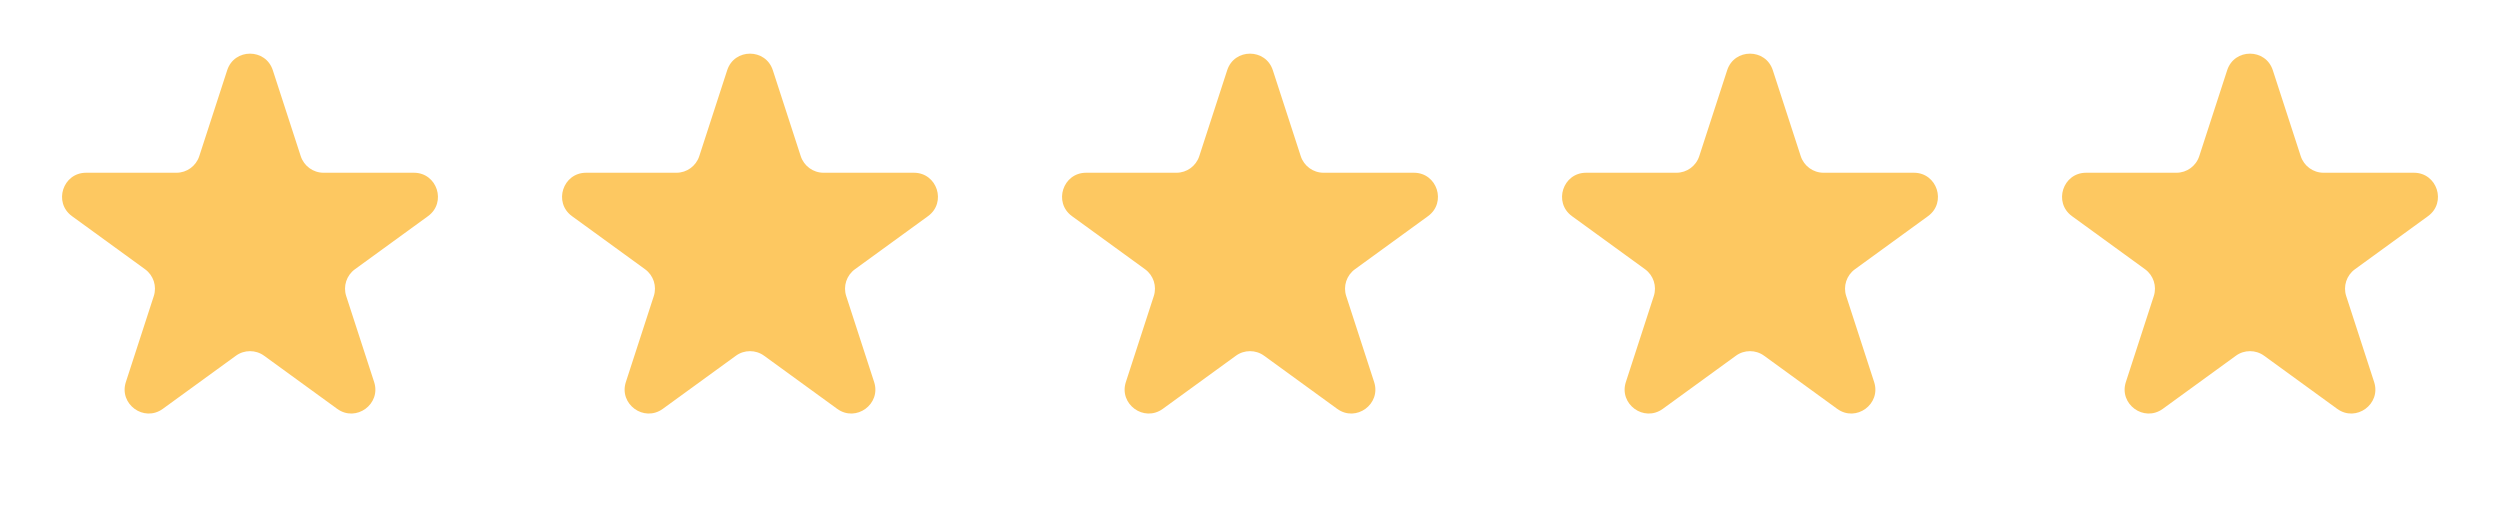
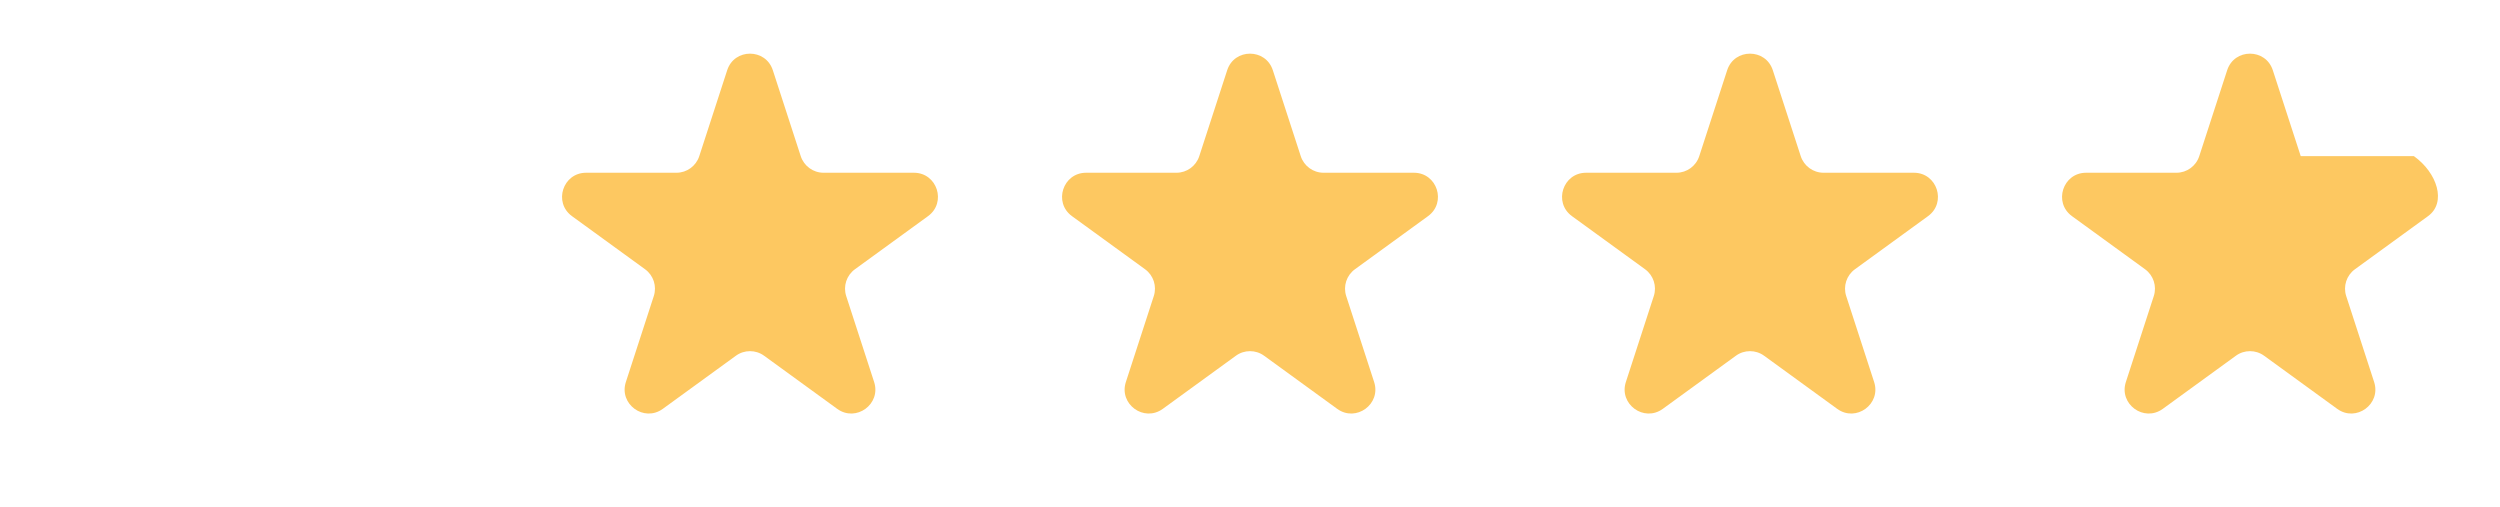
<svg xmlns="http://www.w3.org/2000/svg" width="153" height="31" viewBox="0 0 153 31" fill="none">
-   <path d="M13.904 4.298C14.343 2.945 16.257 2.945 16.696 4.298L18.405 9.557C18.602 10.162 19.166 10.572 19.802 10.572H25.332C26.755 10.572 27.346 12.392 26.195 13.228L21.721 16.479C21.206 16.853 20.991 17.515 21.188 18.12L22.897 23.38C23.336 24.733 21.788 25.858 20.637 25.022L16.163 21.771C15.648 21.397 14.952 21.397 14.437 21.771L9.963 25.022C8.812 25.858 7.264 24.733 7.703 23.38L9.412 18.12C9.609 17.515 9.394 16.853 8.879 16.479L4.405 13.228C3.254 12.392 3.845 10.572 5.268 10.572H10.798C11.434 10.572 11.998 10.162 12.195 9.557L13.904 4.298Z" fill="#FDC861" />
  <path d="M44.504 4.298C44.943 2.945 46.857 2.945 47.297 4.298L49.005 9.557C49.202 10.162 49.766 10.572 50.402 10.572H55.932C57.355 10.572 57.946 12.392 56.795 13.228L52.321 16.479C51.807 16.853 51.591 17.515 51.788 18.12L53.497 23.38C53.936 24.733 52.388 25.858 51.237 25.022L46.763 21.771C46.248 21.397 45.552 21.397 45.037 21.771L40.563 25.022C39.412 25.858 37.864 24.733 38.303 23.38L40.012 18.12C40.209 17.515 39.994 16.853 39.479 16.479L35.005 13.228C33.854 12.392 34.446 10.572 35.868 10.572H41.398C42.034 10.572 42.598 10.162 42.795 9.557L44.504 4.298Z" fill="#FDC861" />
  <path d="M75.104 4.298C75.543 2.945 77.457 2.945 77.897 4.298L79.606 9.557C79.802 10.162 80.366 10.572 81.002 10.572H86.532C87.955 10.572 88.546 12.392 87.395 13.228L82.921 16.479C82.407 16.853 82.191 17.515 82.388 18.12L84.097 23.38C84.536 24.733 82.988 25.858 81.837 25.022L77.363 21.771C76.849 21.397 76.152 21.397 75.637 21.771L71.163 25.022C70.012 25.858 68.464 24.733 68.903 23.38L70.612 18.12C70.809 17.515 70.594 16.853 70.079 16.479L65.605 13.228C64.454 12.392 65.046 10.572 66.468 10.572H71.998C72.635 10.572 73.198 10.162 73.395 9.557L75.104 4.298Z" fill="#FDC861" />
  <path d="M105.703 4.298C106.143 2.945 108.057 2.945 108.496 4.298L110.205 9.557C110.402 10.162 110.966 10.572 111.602 10.572H117.132C118.554 10.572 119.146 12.392 117.995 13.228L113.521 16.479C113.006 16.853 112.791 17.515 112.988 18.12L114.697 23.38C115.136 24.733 113.588 25.858 112.437 25.022L107.963 21.771C107.448 21.397 106.751 21.397 106.237 21.771L101.763 25.022C100.612 25.858 99.064 24.733 99.503 23.38L101.212 18.12C101.409 17.515 101.193 16.853 100.679 16.479L96.204 13.228C95.054 12.392 95.645 10.572 97.068 10.572H102.598C103.234 10.572 103.798 10.162 103.994 9.557L105.703 4.298Z" fill="#FDC861" />
-   <path d="M136.303 4.298C136.743 2.945 138.657 2.945 139.096 4.298L140.805 9.557C141.002 10.162 141.566 10.572 142.202 10.572H147.732C149.155 10.572 149.746 12.392 148.595 13.228L144.121 16.479C143.606 16.853 143.391 17.515 143.588 18.12L145.297 23.38C145.736 24.733 144.188 25.858 143.037 25.022L138.563 21.771C138.048 21.397 137.351 21.397 136.837 21.771L132.363 25.022C131.212 25.858 129.664 24.733 130.103 23.38L131.812 18.12C132.009 17.515 131.793 16.853 131.279 16.479L126.805 13.228C125.654 12.392 126.245 10.572 127.668 10.572H133.198C133.834 10.572 134.398 10.162 134.594 9.557L136.303 4.298Z" fill="#FDC861" />
+   <path d="M136.303 4.298C136.743 2.945 138.657 2.945 139.096 4.298L140.805 9.557H147.732C149.155 10.572 149.746 12.392 148.595 13.228L144.121 16.479C143.606 16.853 143.391 17.515 143.588 18.12L145.297 23.38C145.736 24.733 144.188 25.858 143.037 25.022L138.563 21.771C138.048 21.397 137.351 21.397 136.837 21.771L132.363 25.022C131.212 25.858 129.664 24.733 130.103 23.38L131.812 18.12C132.009 17.515 131.793 16.853 131.279 16.479L126.805 13.228C125.654 12.392 126.245 10.572 127.668 10.572H133.198C133.834 10.572 134.398 10.162 134.594 9.557L136.303 4.298Z" fill="#FDC861" />
</svg>